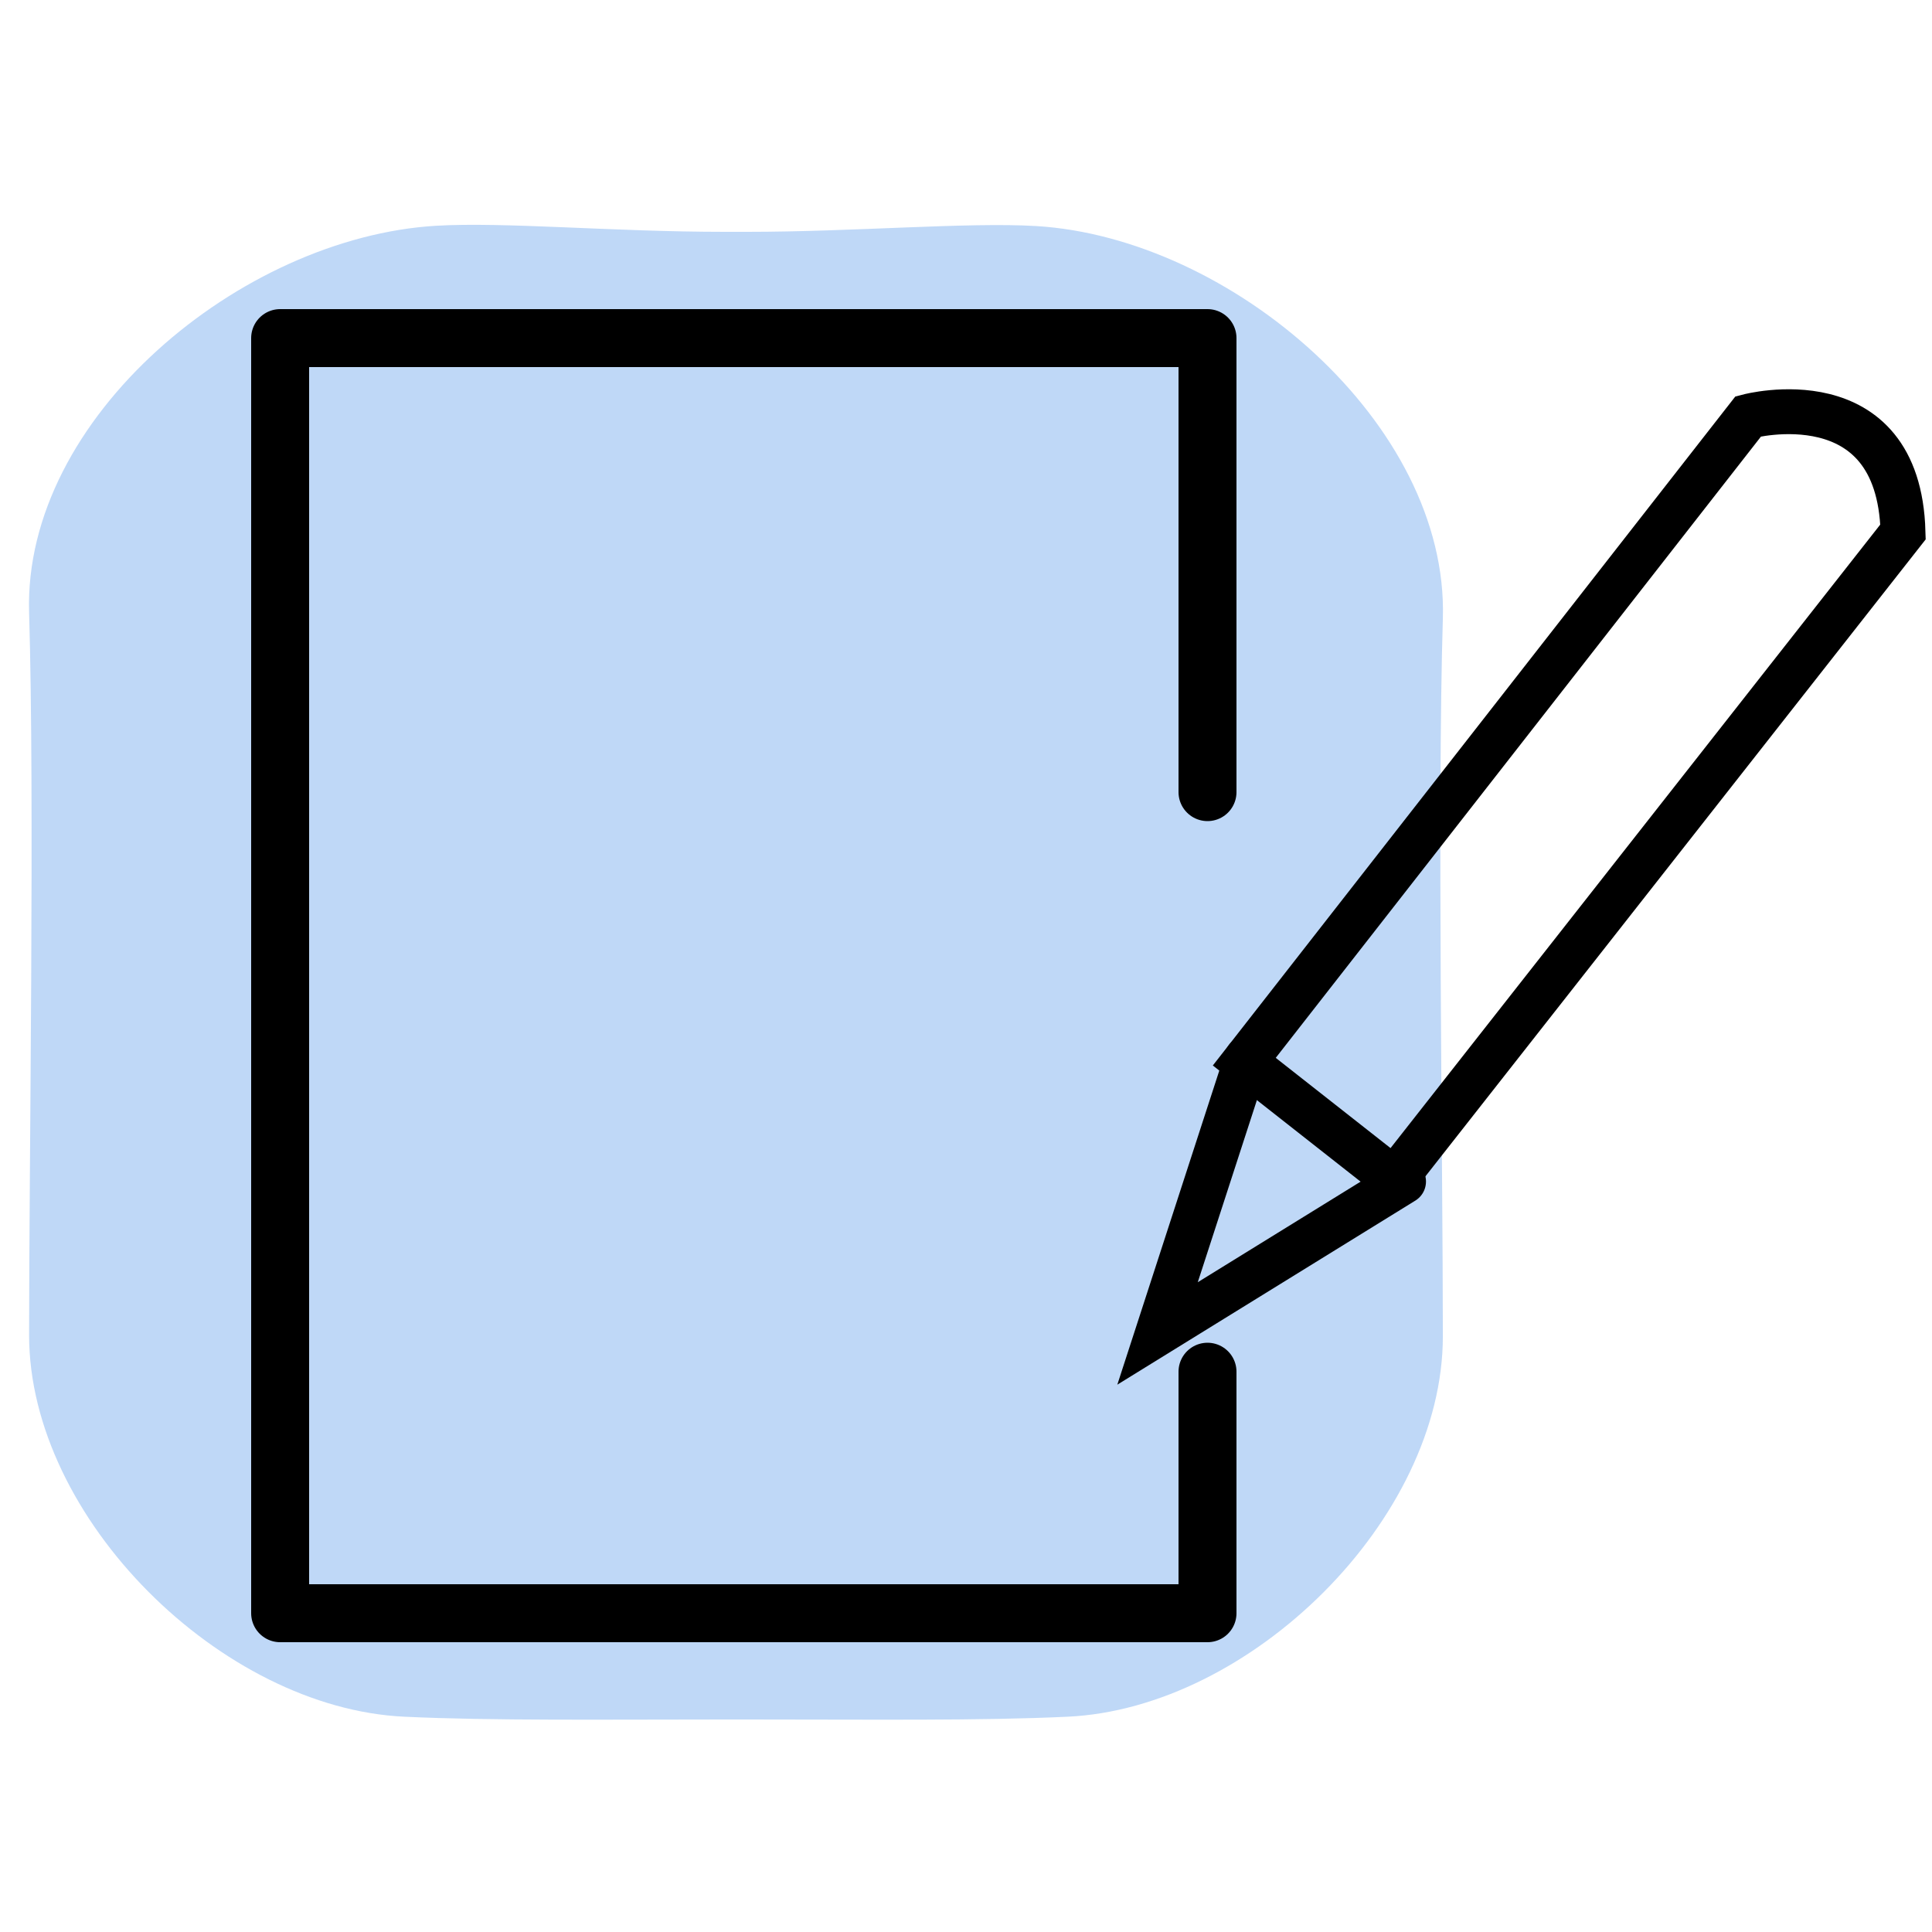
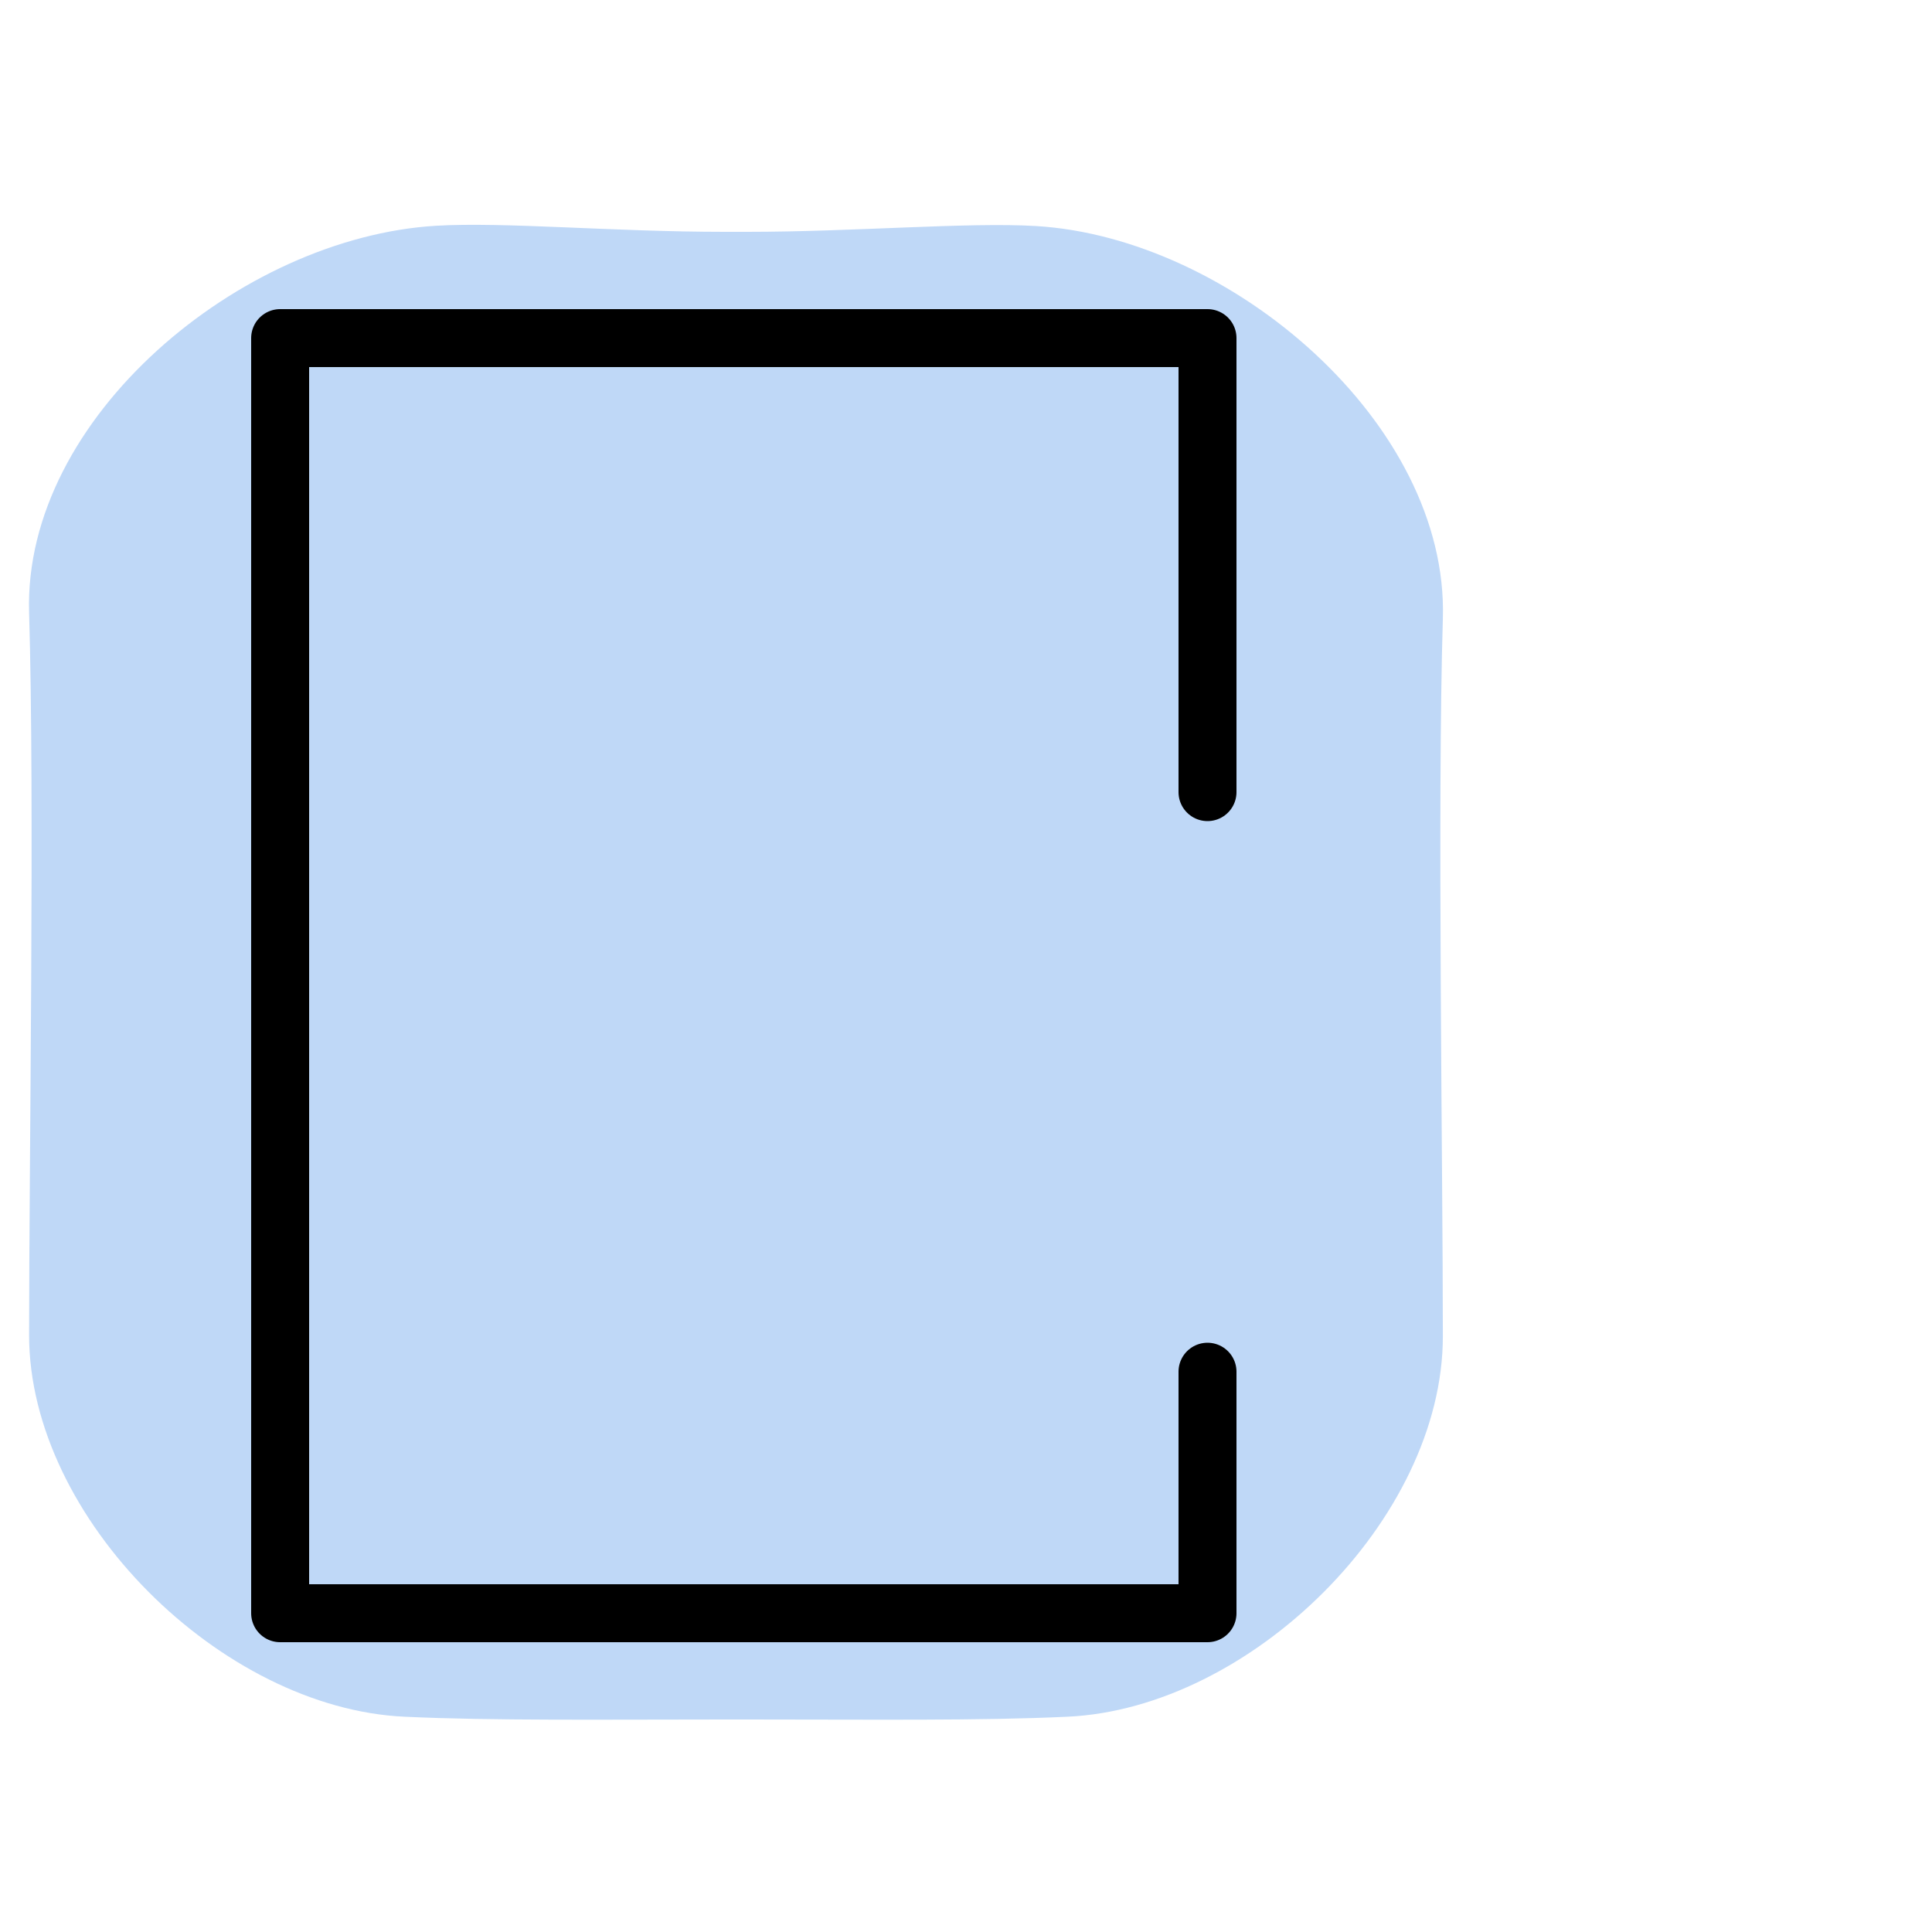
<svg xmlns="http://www.w3.org/2000/svg" version="1.1" id="Layer_1" x="0px" y="0px" width="100px" height="100px" viewBox="0 0 100 100" enable-background="new 0 0 100 100" xml:space="preserve">
  <g>
    <path fill="#BFD8F7" d="M74.682,69.164c0,9.489-9.966,19.262-19.433,19.693C50.767,89.07,45.156,89,38.675,89h-1.161   c-6.041,0-12.115,0.07-16.574-0.143C11.473,88.426,1.506,78.599,1.506,69.106c0-8.941,0.291-27.787,0-37.405   C1.205,21.618,12.471,12.289,22.564,11.686C26.085,11.477,31.729,12,37.514,12h1.161c5.506,0,11.441-0.508,14.949-0.3   c10.093,0.603,21.359,10.226,21.058,20.307C74.39,41.624,74.682,60.221,74.682,69.164z" />
    <g>
      <g>
-         <path fill="none" stroke="#000000" stroke-width="2.323" stroke-linecap="round" stroke-miterlimit="10" d="M90.492,21.549     c0,0,7.782-2.073,8.008,5.983c-9.986,12.713-26.33,33.524-26.33,33.524l-7.766-6.104L90.492,21.549z" />
-         <polyline fill="none" stroke="#000000" stroke-width="2.323" stroke-linecap="round" stroke-miterlimit="10" points="     64.537,54.782 59.914,69.019 72.647,61.155    " />
-       </g>
+         </g>
      <polyline fill="none" stroke="#000000" stroke-width="3" stroke-linecap="round" stroke-linejoin="round" stroke-miterlimit="10" points="    62.5,41 62.5,17.5 14.5,17.5 14.5,83.5 62.5,83.5 62.5,71   " />
    </g>
  </g>
</svg>